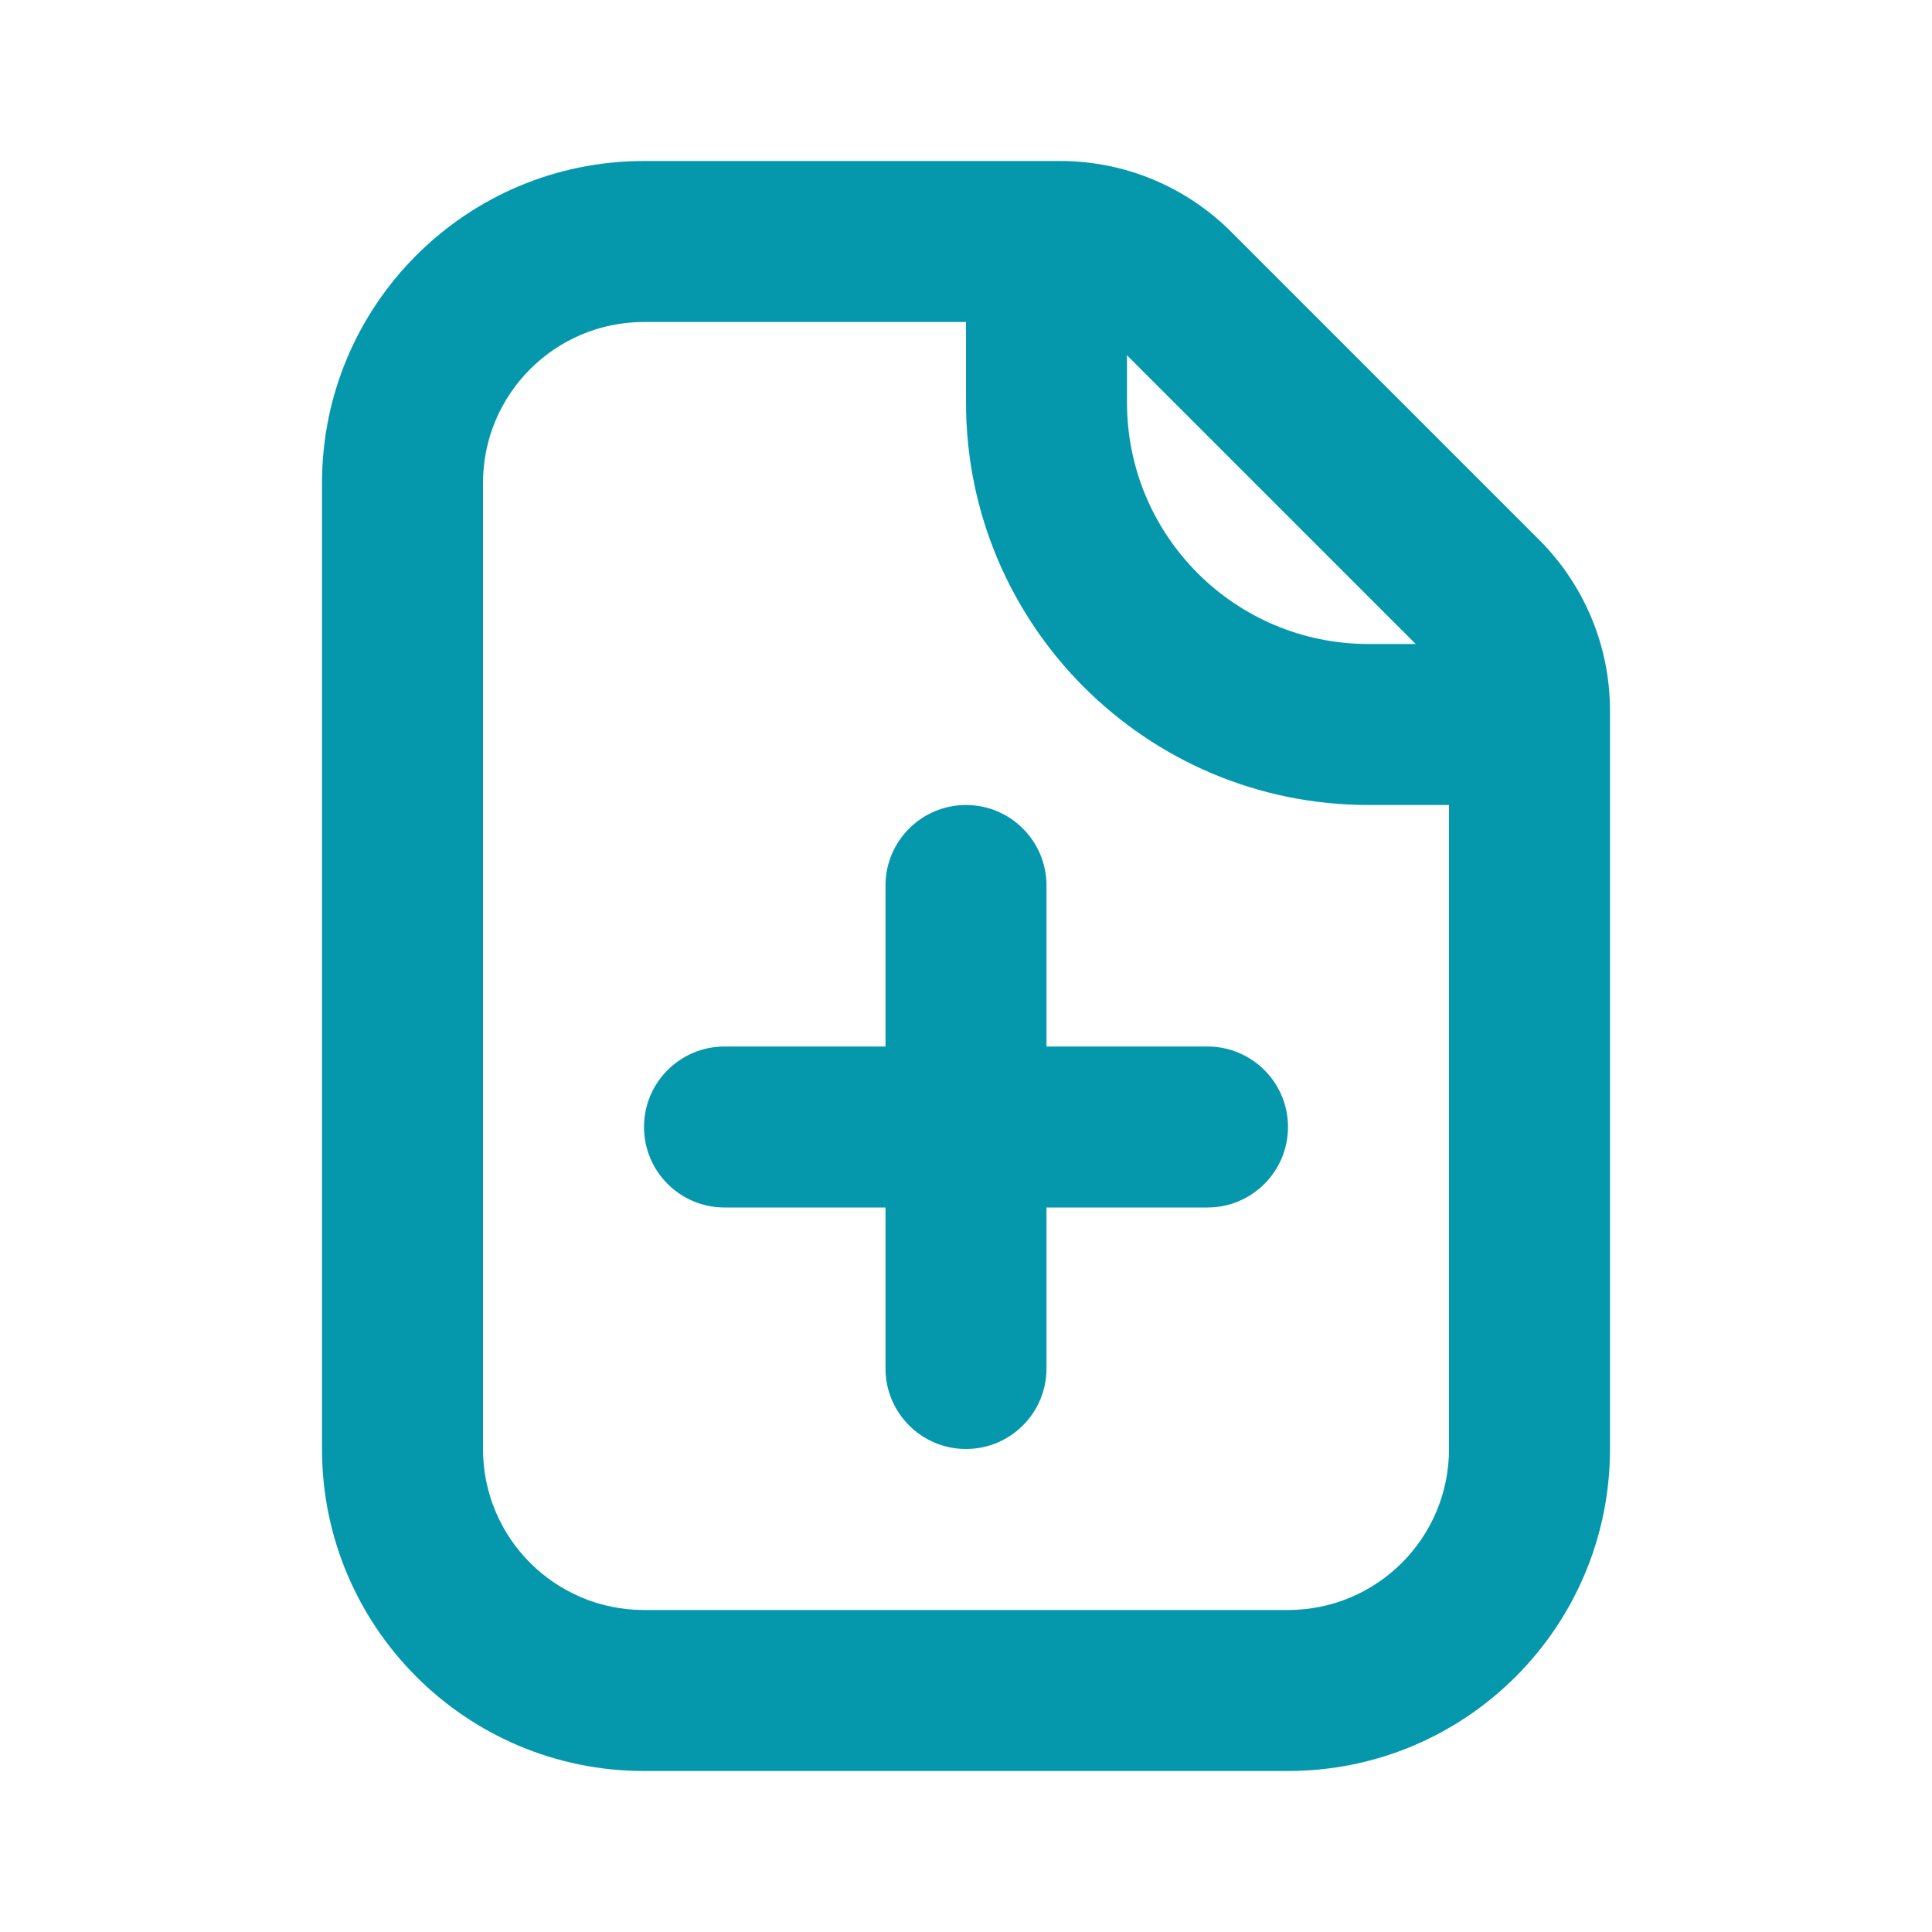
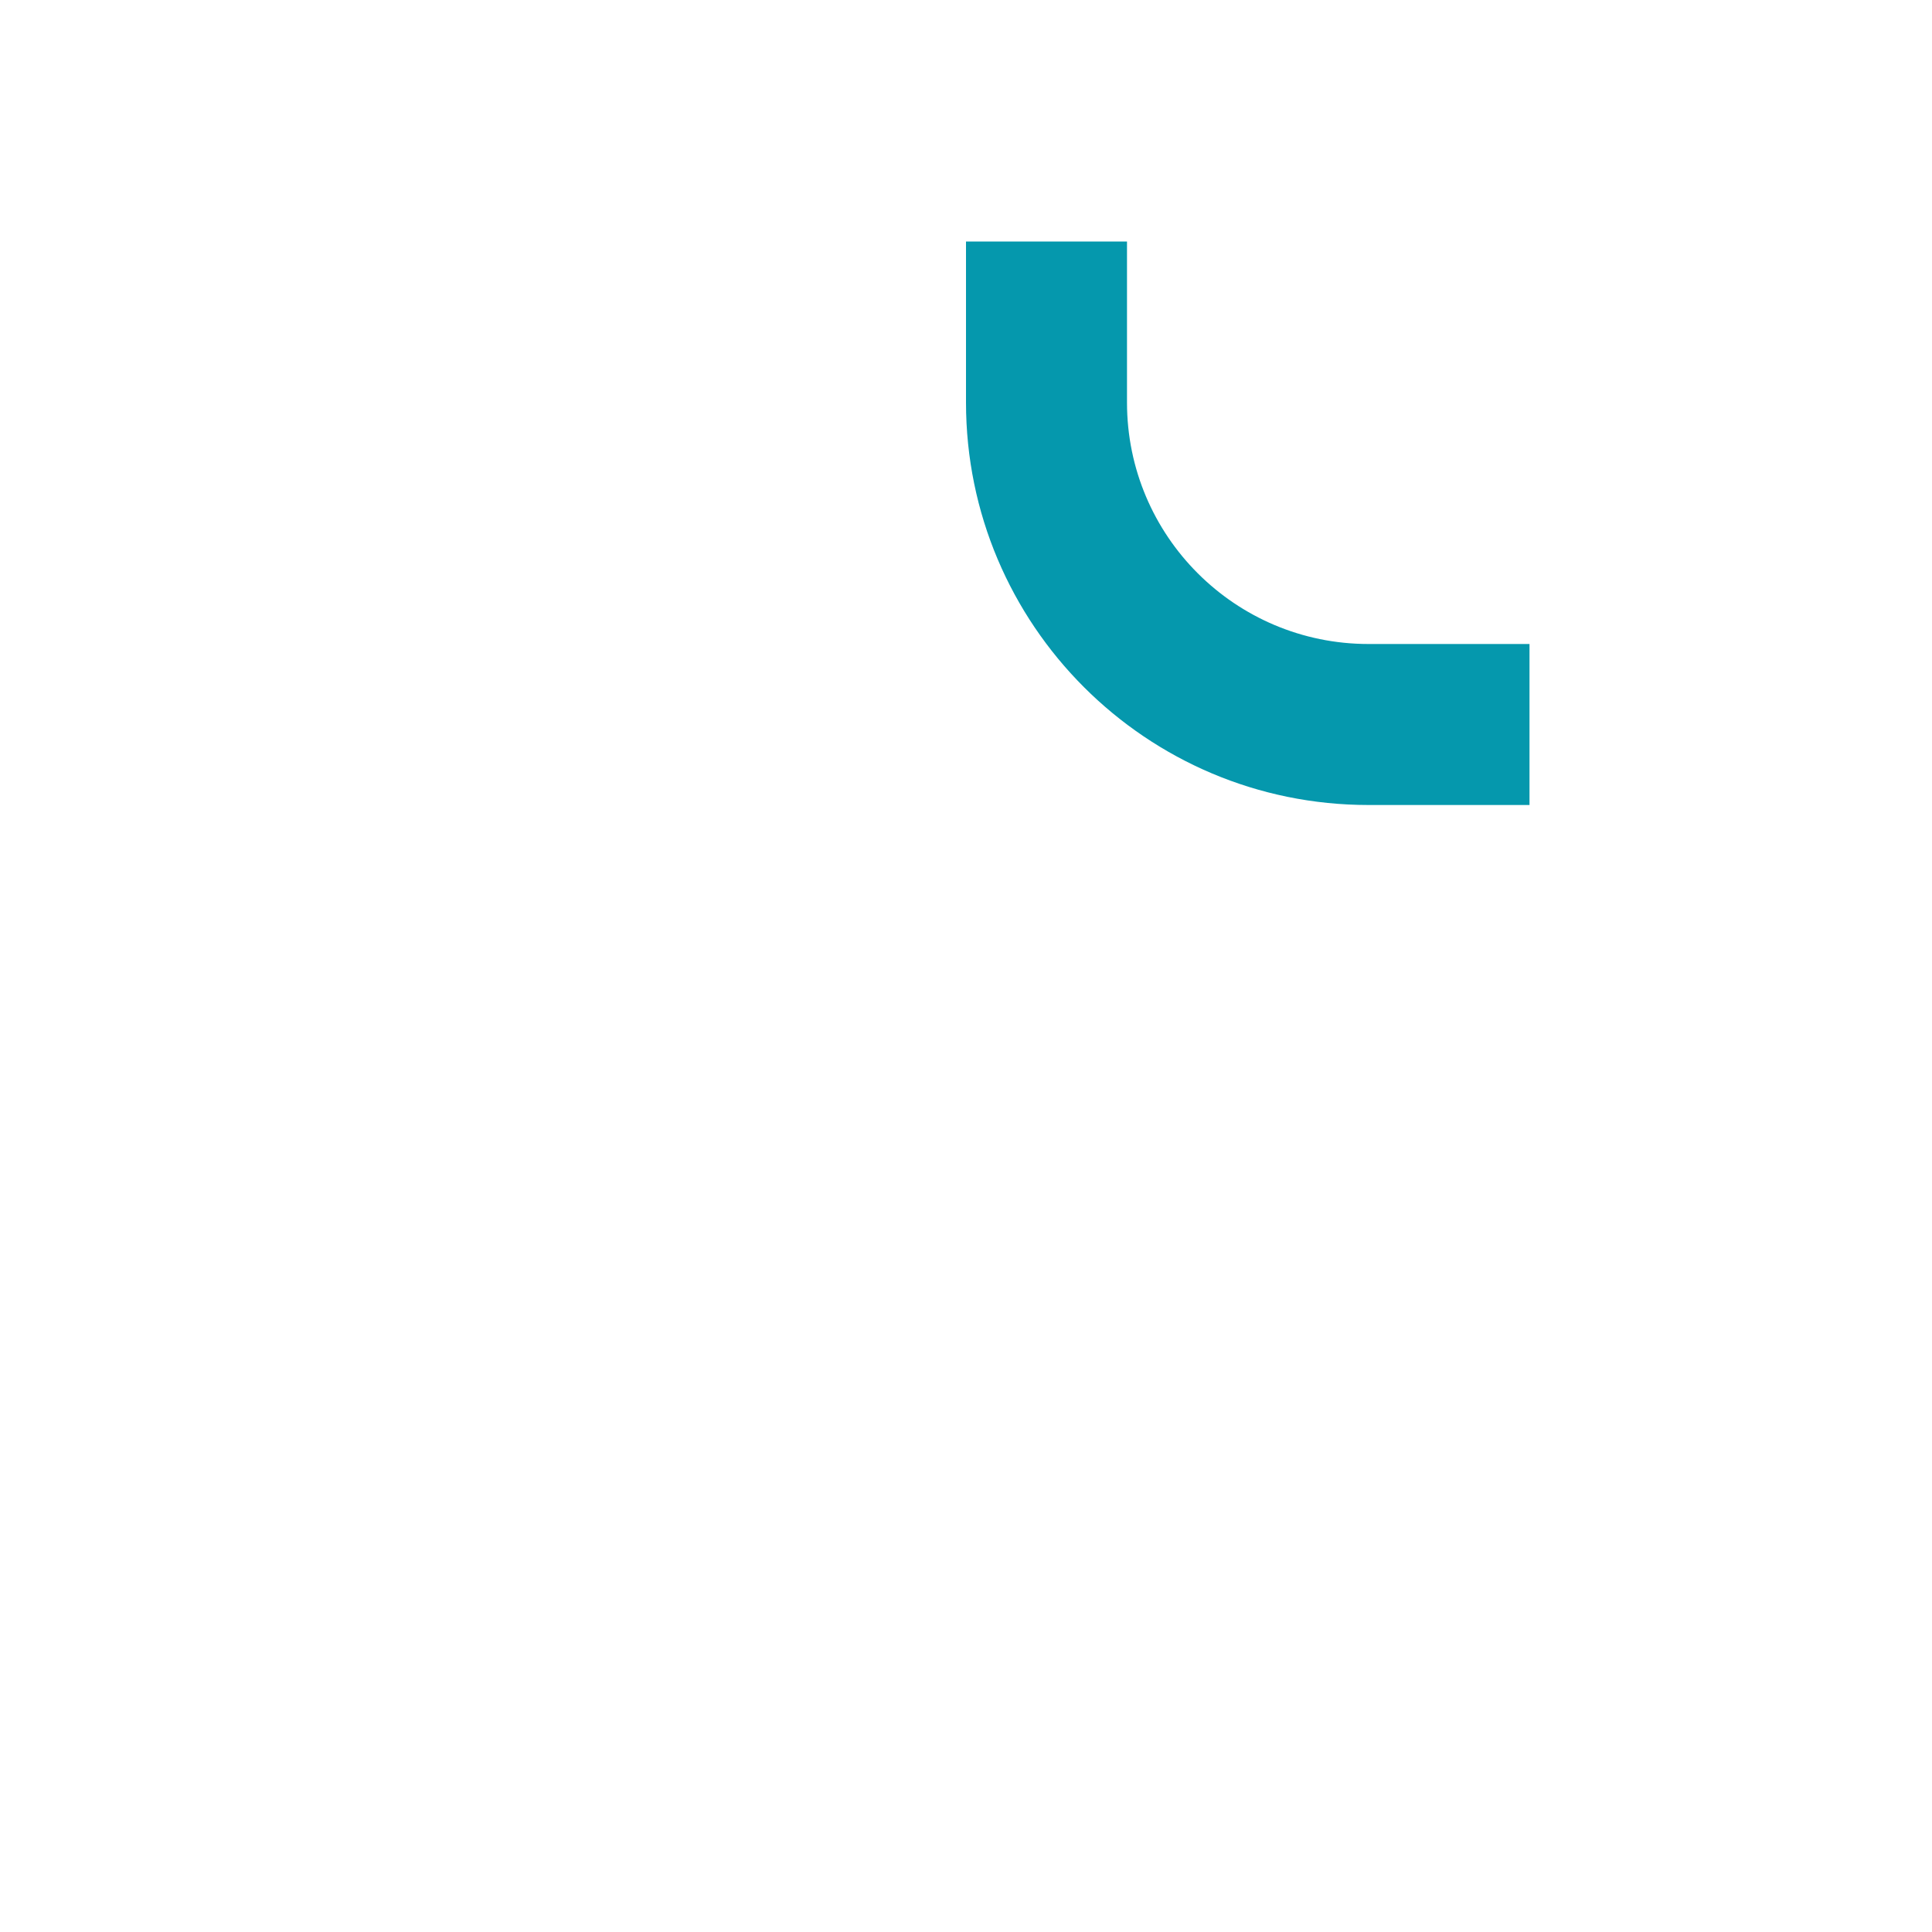
<svg xmlns="http://www.w3.org/2000/svg" width="24" height="24" viewBox="0 0 24 24" fill="none">
-   <path fill-rule="evenodd" clip-rule="evenodd" d="M12 10C12.552 10 13 10.448 13 11V13H15C15.552 13 16 13.448 16 14C16 14.552 15.552 15 15 15H13V17C13 17.552 12.552 18 12 18C11.448 18 11 17.552 11 17L11 15H9C8.448 15 8 14.552 8 14C8 13.448 8.448 13 9 13H11V11C11 10.448 11.448 10 12 10Z" fill="#0598AD" />
-   <path fill-rule="evenodd" clip-rule="evenodd" d="M8 4C6.895 4 6 4.895 6 6V18C6 19.105 6.895 20 8 20H16C17.105 20 18 19.105 18 18V8.828C18 8.563 17.895 8.309 17.707 8.121L13.879 4.293C13.691 4.105 13.437 4 13.172 4H8ZM4 6C4 3.791 5.791 2 8 2H13.172C13.967 2 14.73 2.316 15.293 2.879L19.121 6.707C19.684 7.27 20 8.033 20 8.828V18C20 20.209 18.209 22 16 22H8C5.791 22 4 20.209 4 18V6Z" fill="#0598AD" />
  <path fill-rule="evenodd" clip-rule="evenodd" d="M14 3V5C14 6.657 15.343 8 17 8H19V10H17C14.239 10 12 7.761 12 5V3H14Z" fill="#0598AD" />
</svg>